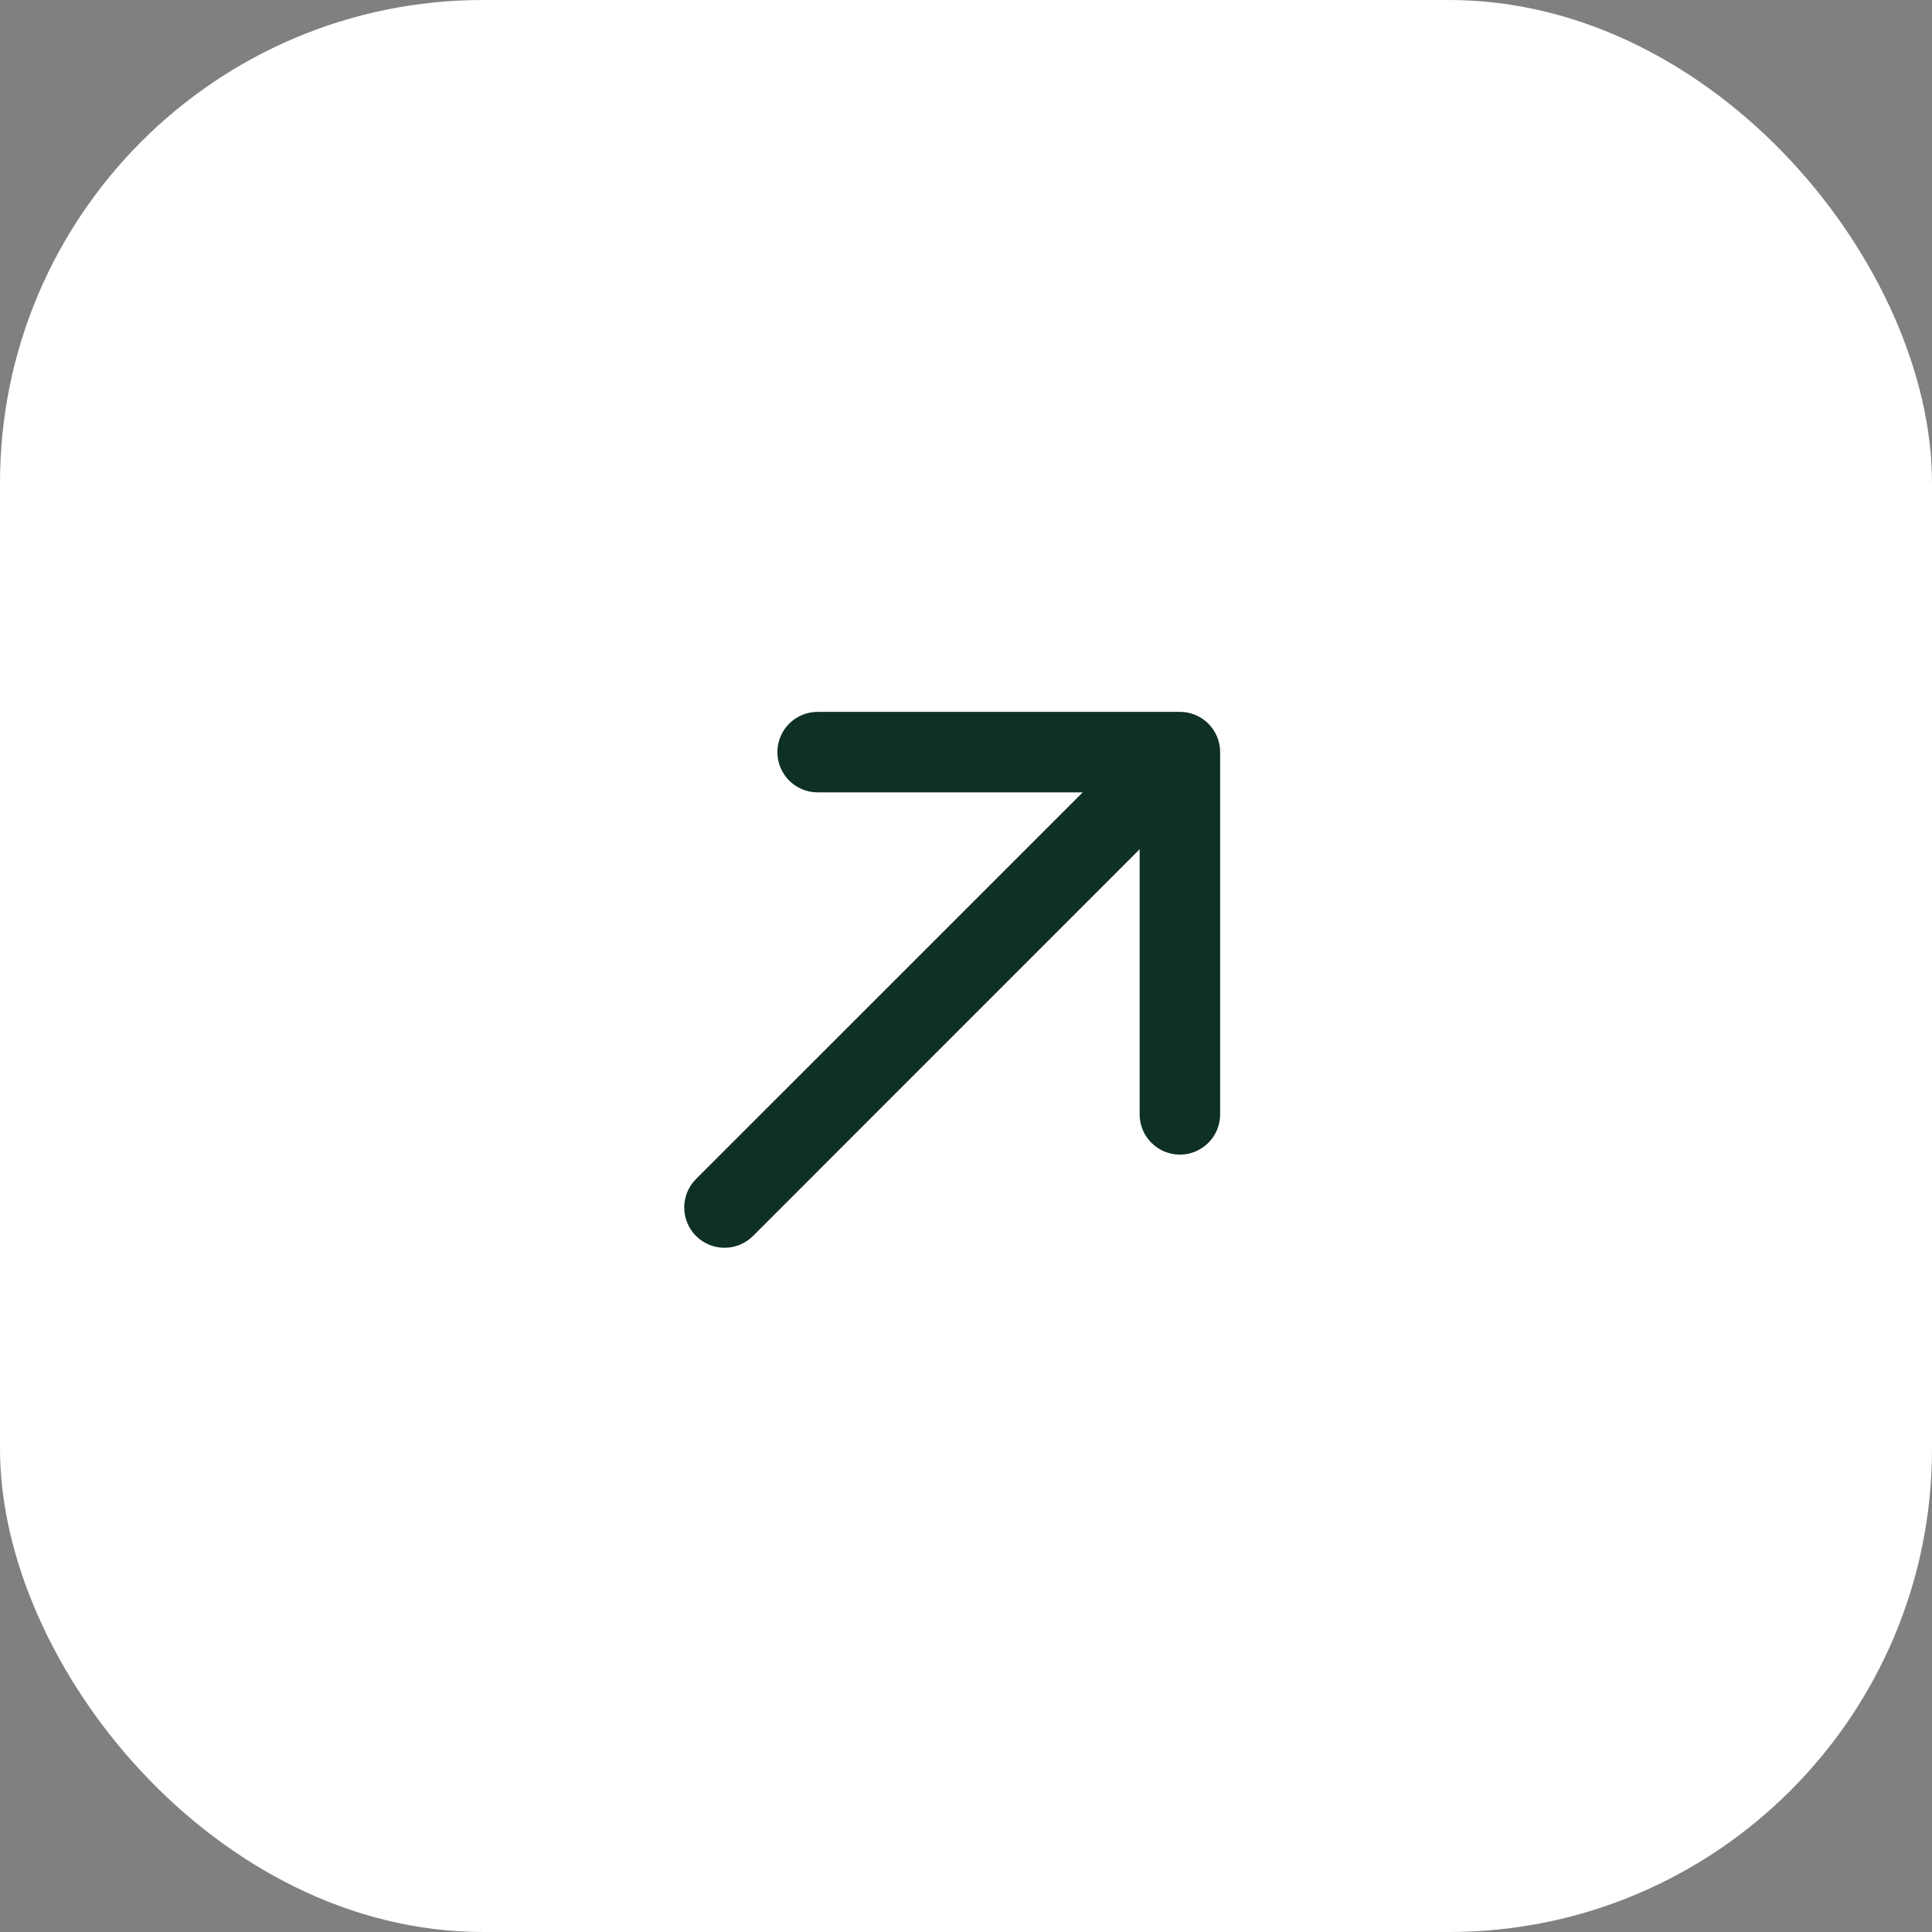
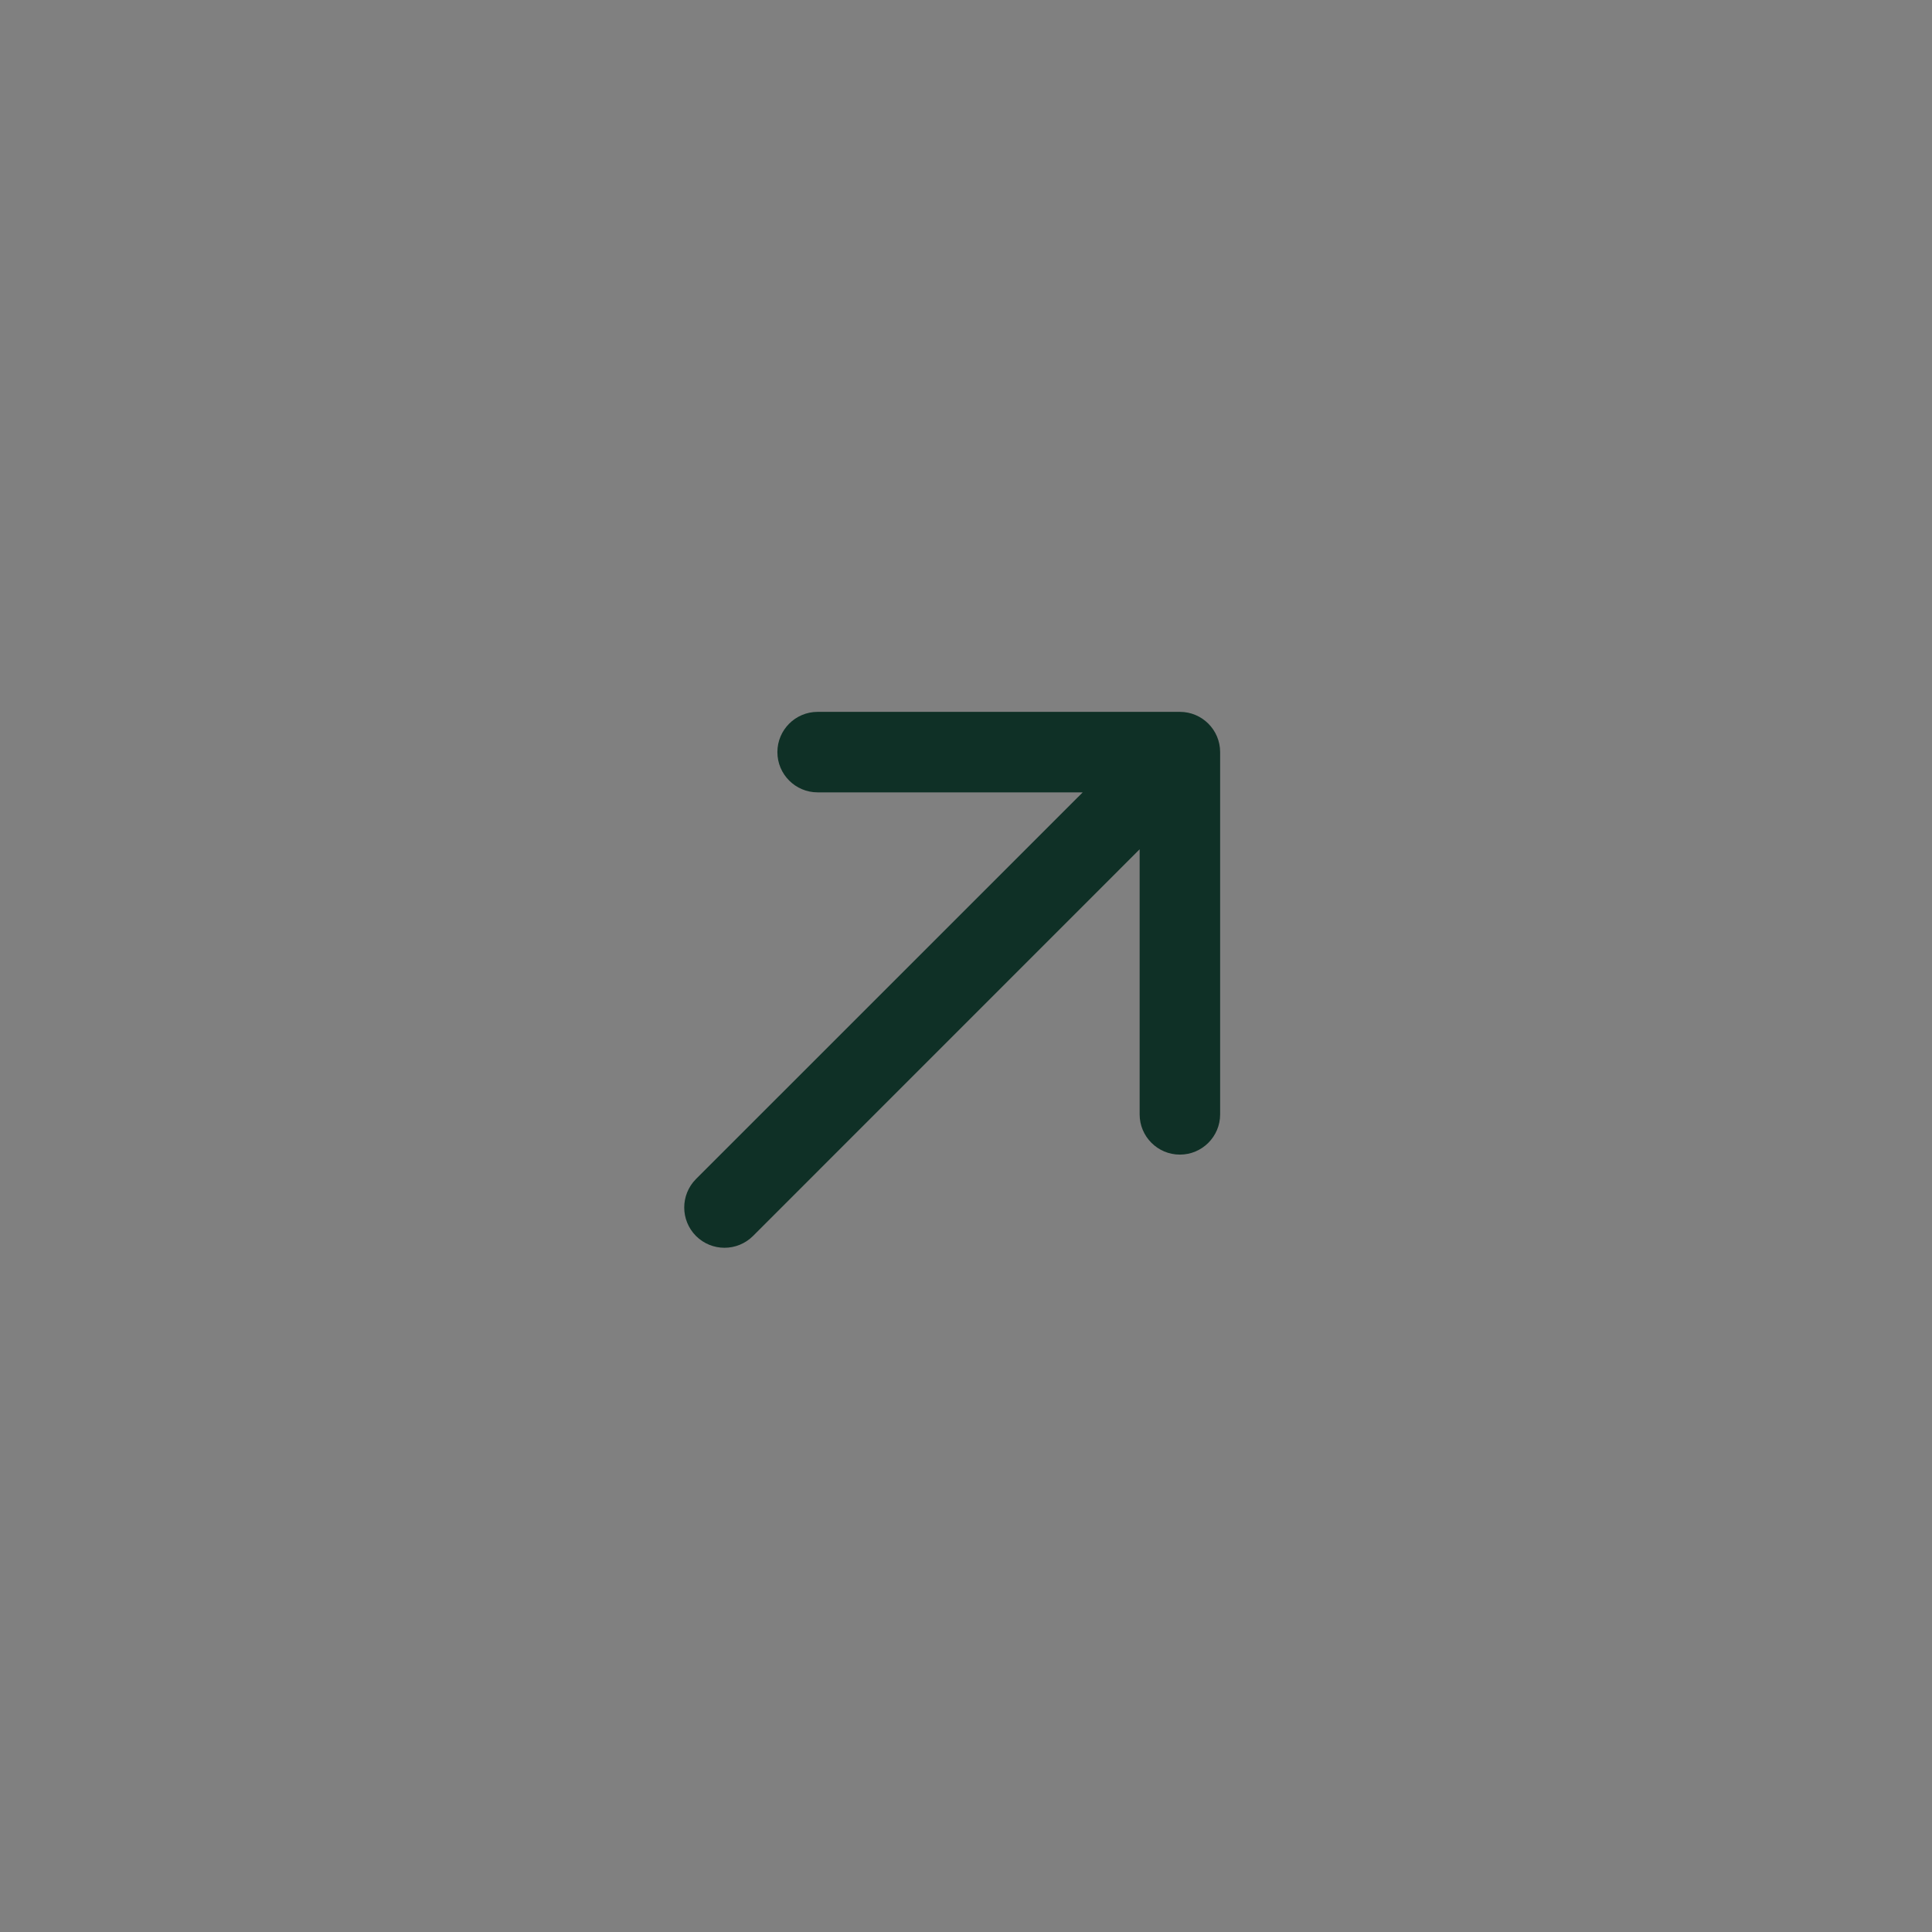
<svg xmlns="http://www.w3.org/2000/svg" width="24" height="24" viewBox="0 0 24 24" fill="none">
  <rect x="0" y="0" width="24" height="24" fill="#808080" stroke="none" />
-   <rect width="24" height="24" rx="6" fill="white" />
  <path d="M8.646 14.646C8.451 14.842 8.451 15.158 8.646 15.354C8.842 15.549 9.158 15.549 9.354 15.354L8.646 14.646ZM15.157 9.343C15.157 9.067 14.933 8.843 14.657 8.843L10.157 8.843C9.881 8.843 9.657 9.067 9.657 9.343C9.657 9.619 9.881 9.843 10.157 9.843H14.157V13.843C14.157 14.119 14.381 14.343 14.657 14.343C14.933 14.343 15.157 14.119 15.157 13.843L15.157 9.343ZM9 15L9.354 15.354L15.01 9.697L14.657 9.343L14.303 8.99L8.646 14.646L9 15Z" fill="#0F3026" />
</svg>